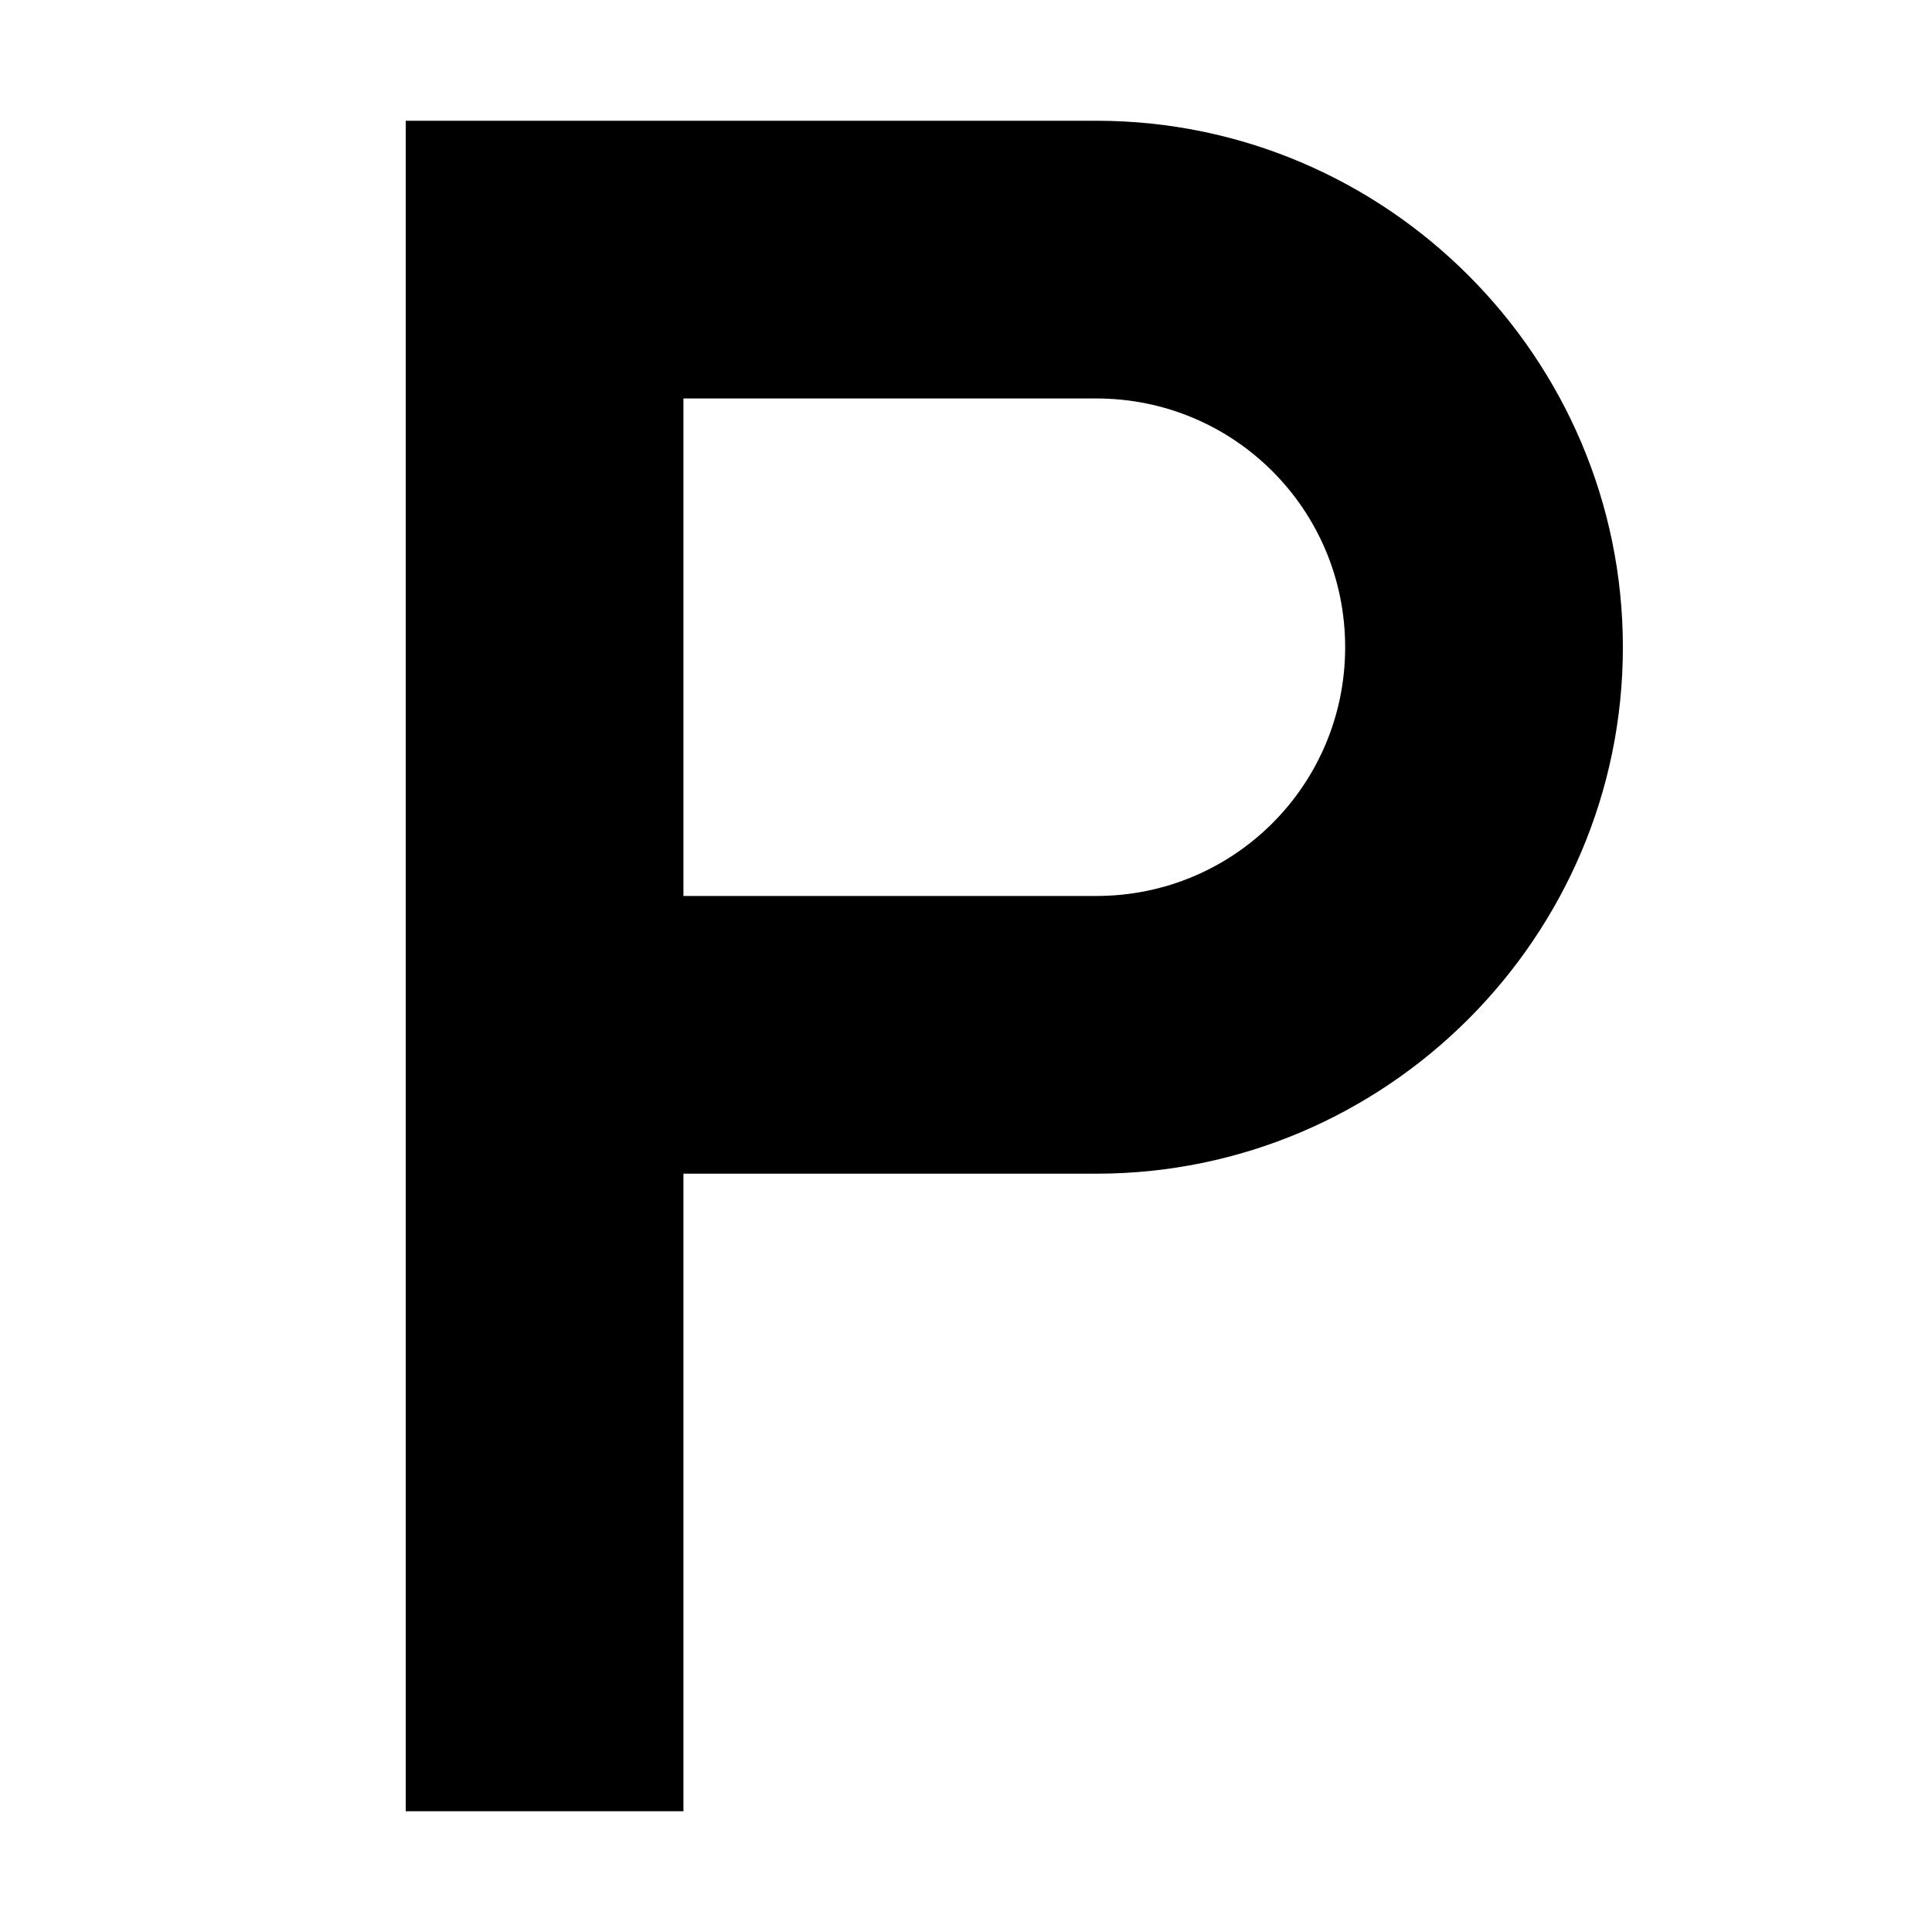
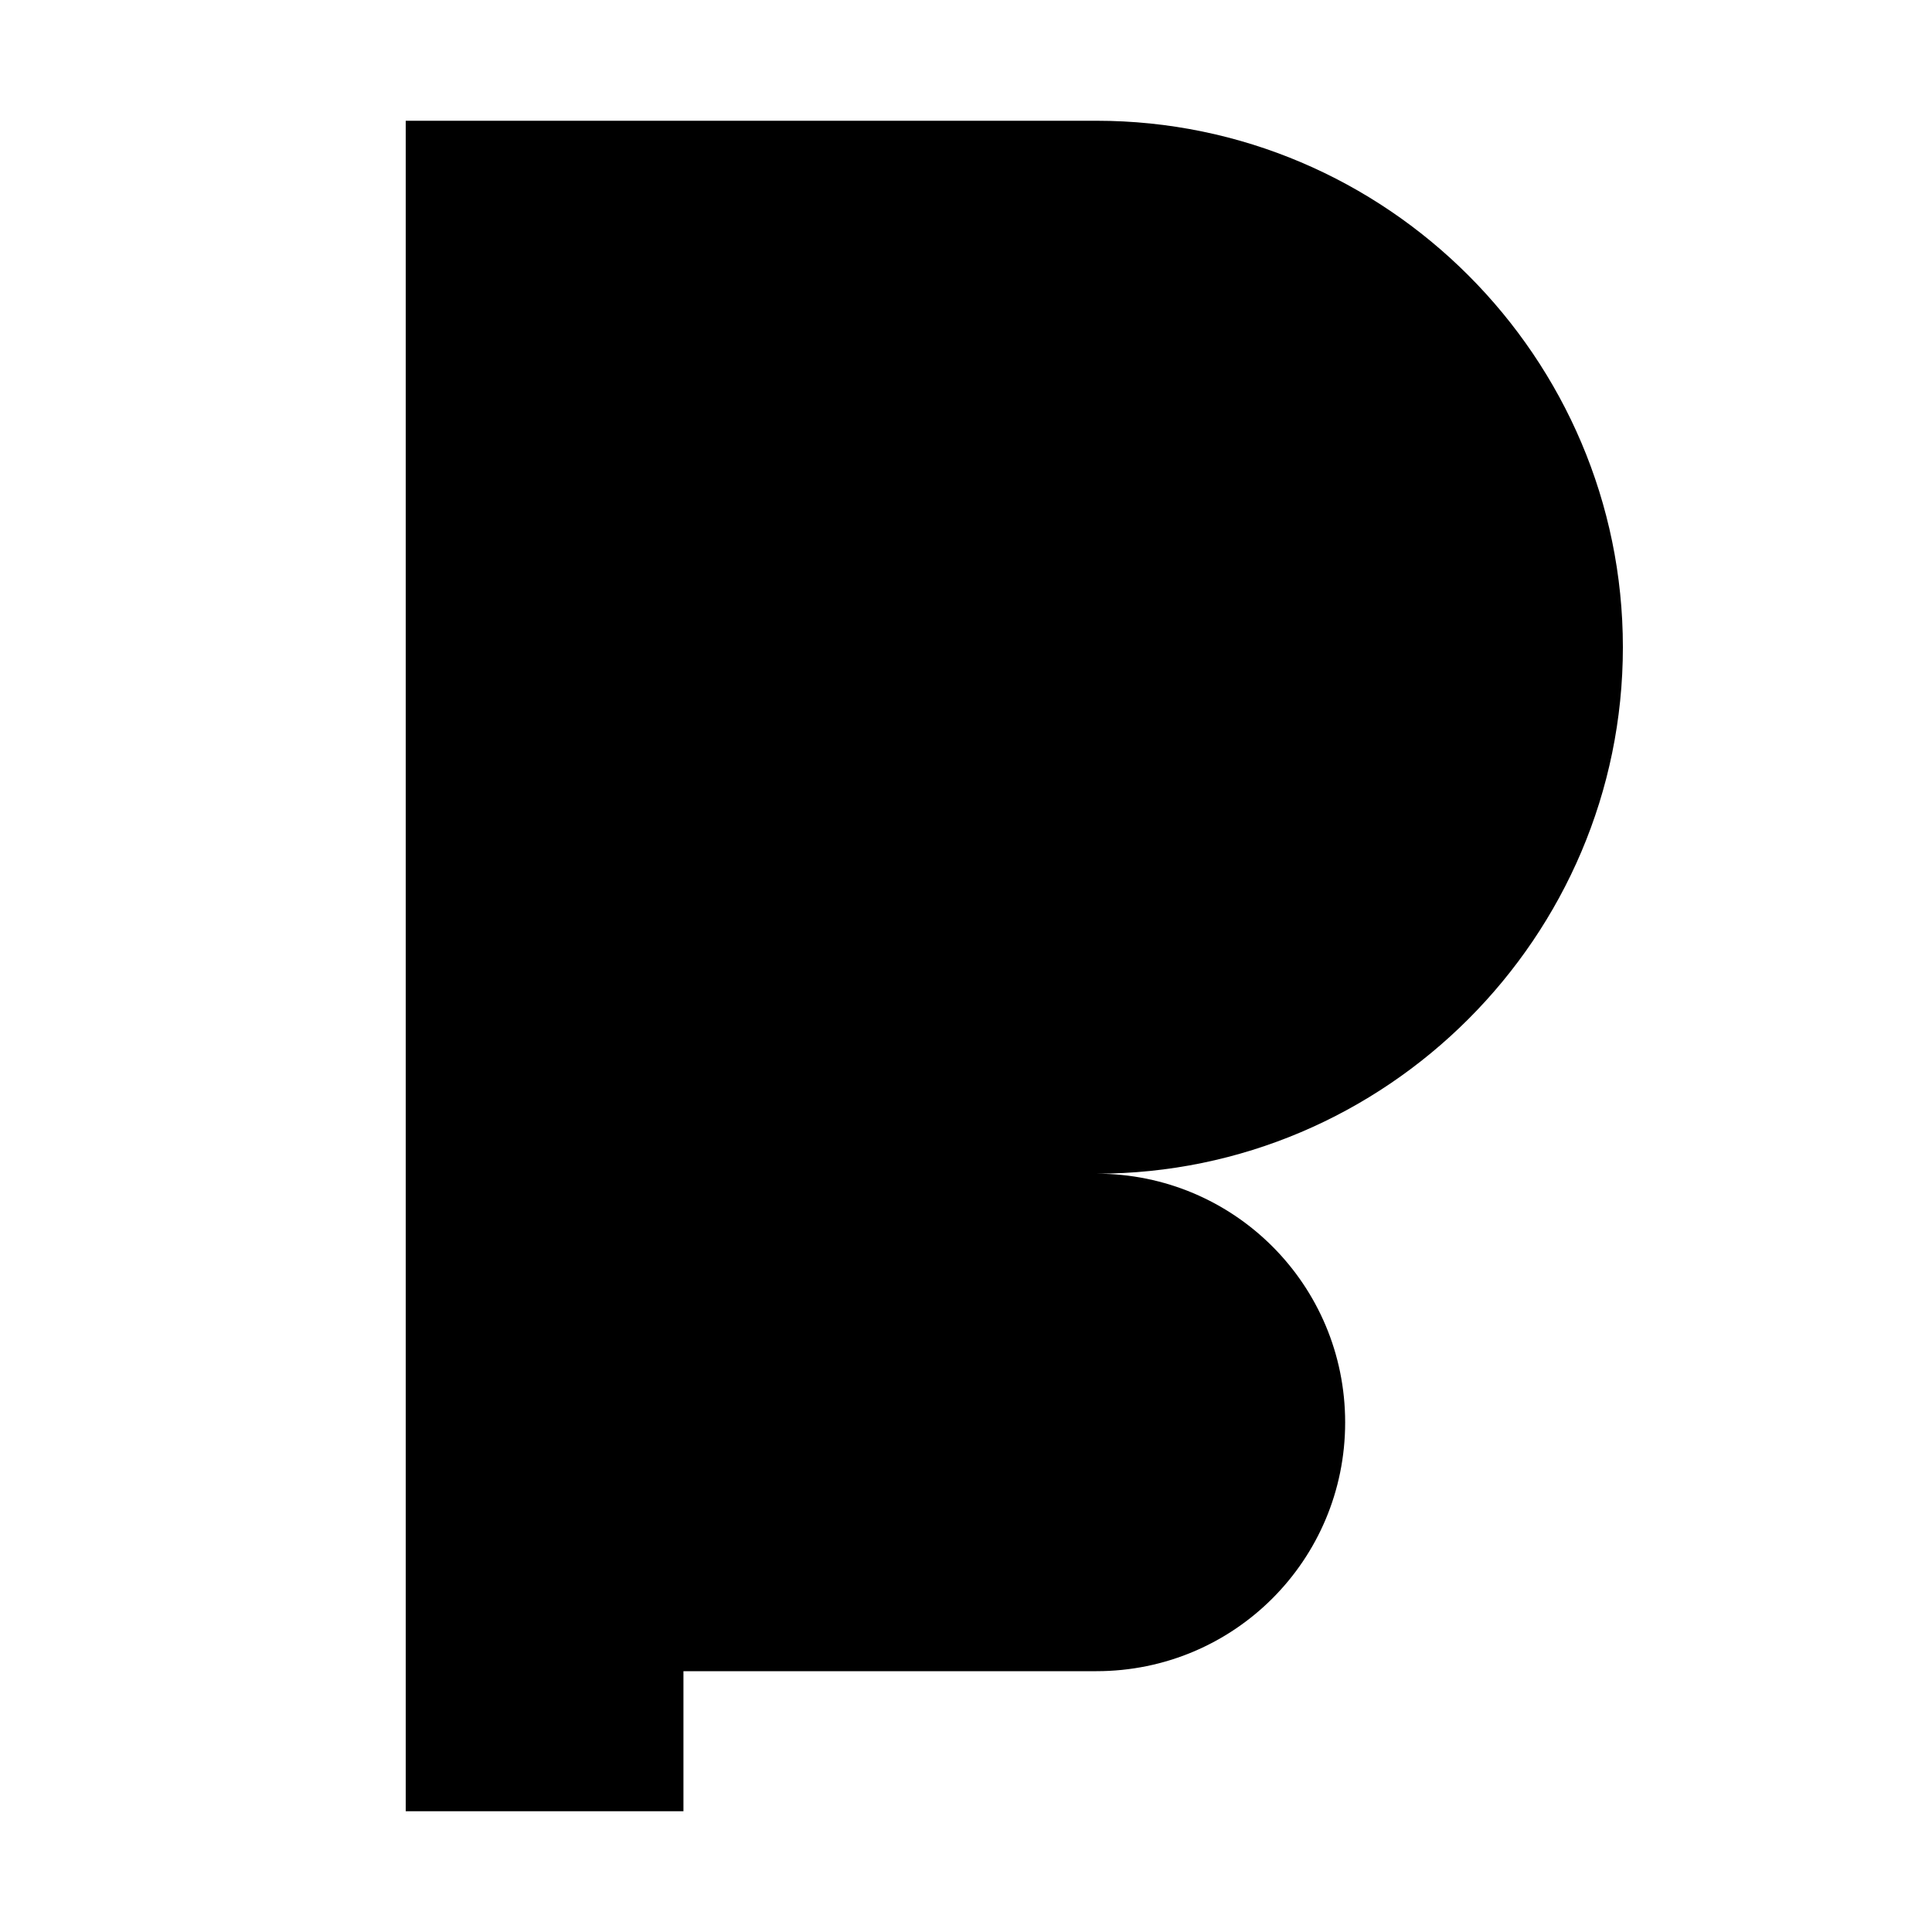
<svg xmlns="http://www.w3.org/2000/svg" version="1.1" id="Layer_1" x="0px" y="0px" viewBox="0 0 80 80" style="enable-background:new 0 0 80 80;" xml:space="preserve">
-   <path d="M28.3,48.6h17.1c12,0,21.8-9.8,21.8-21.8S57.4,5,45.4,5H16.8v70h11.5C28.3,75,28.3,48.6,28.3,48.6z M28.3,16.5h17.1  c5.7,0,10.3,4.6,10.3,10.3s-4.6,10.3-10.3,10.3H28.3C28.3,37.1,28.3,16.5,28.3,16.5z" />
+   <path d="M28.3,48.6h17.1c12,0,21.8-9.8,21.8-21.8S57.4,5,45.4,5H16.8v70h11.5C28.3,75,28.3,48.6,28.3,48.6z h17.1  c5.7,0,10.3,4.6,10.3,10.3s-4.6,10.3-10.3,10.3H28.3C28.3,37.1,28.3,16.5,28.3,16.5z" />
</svg>